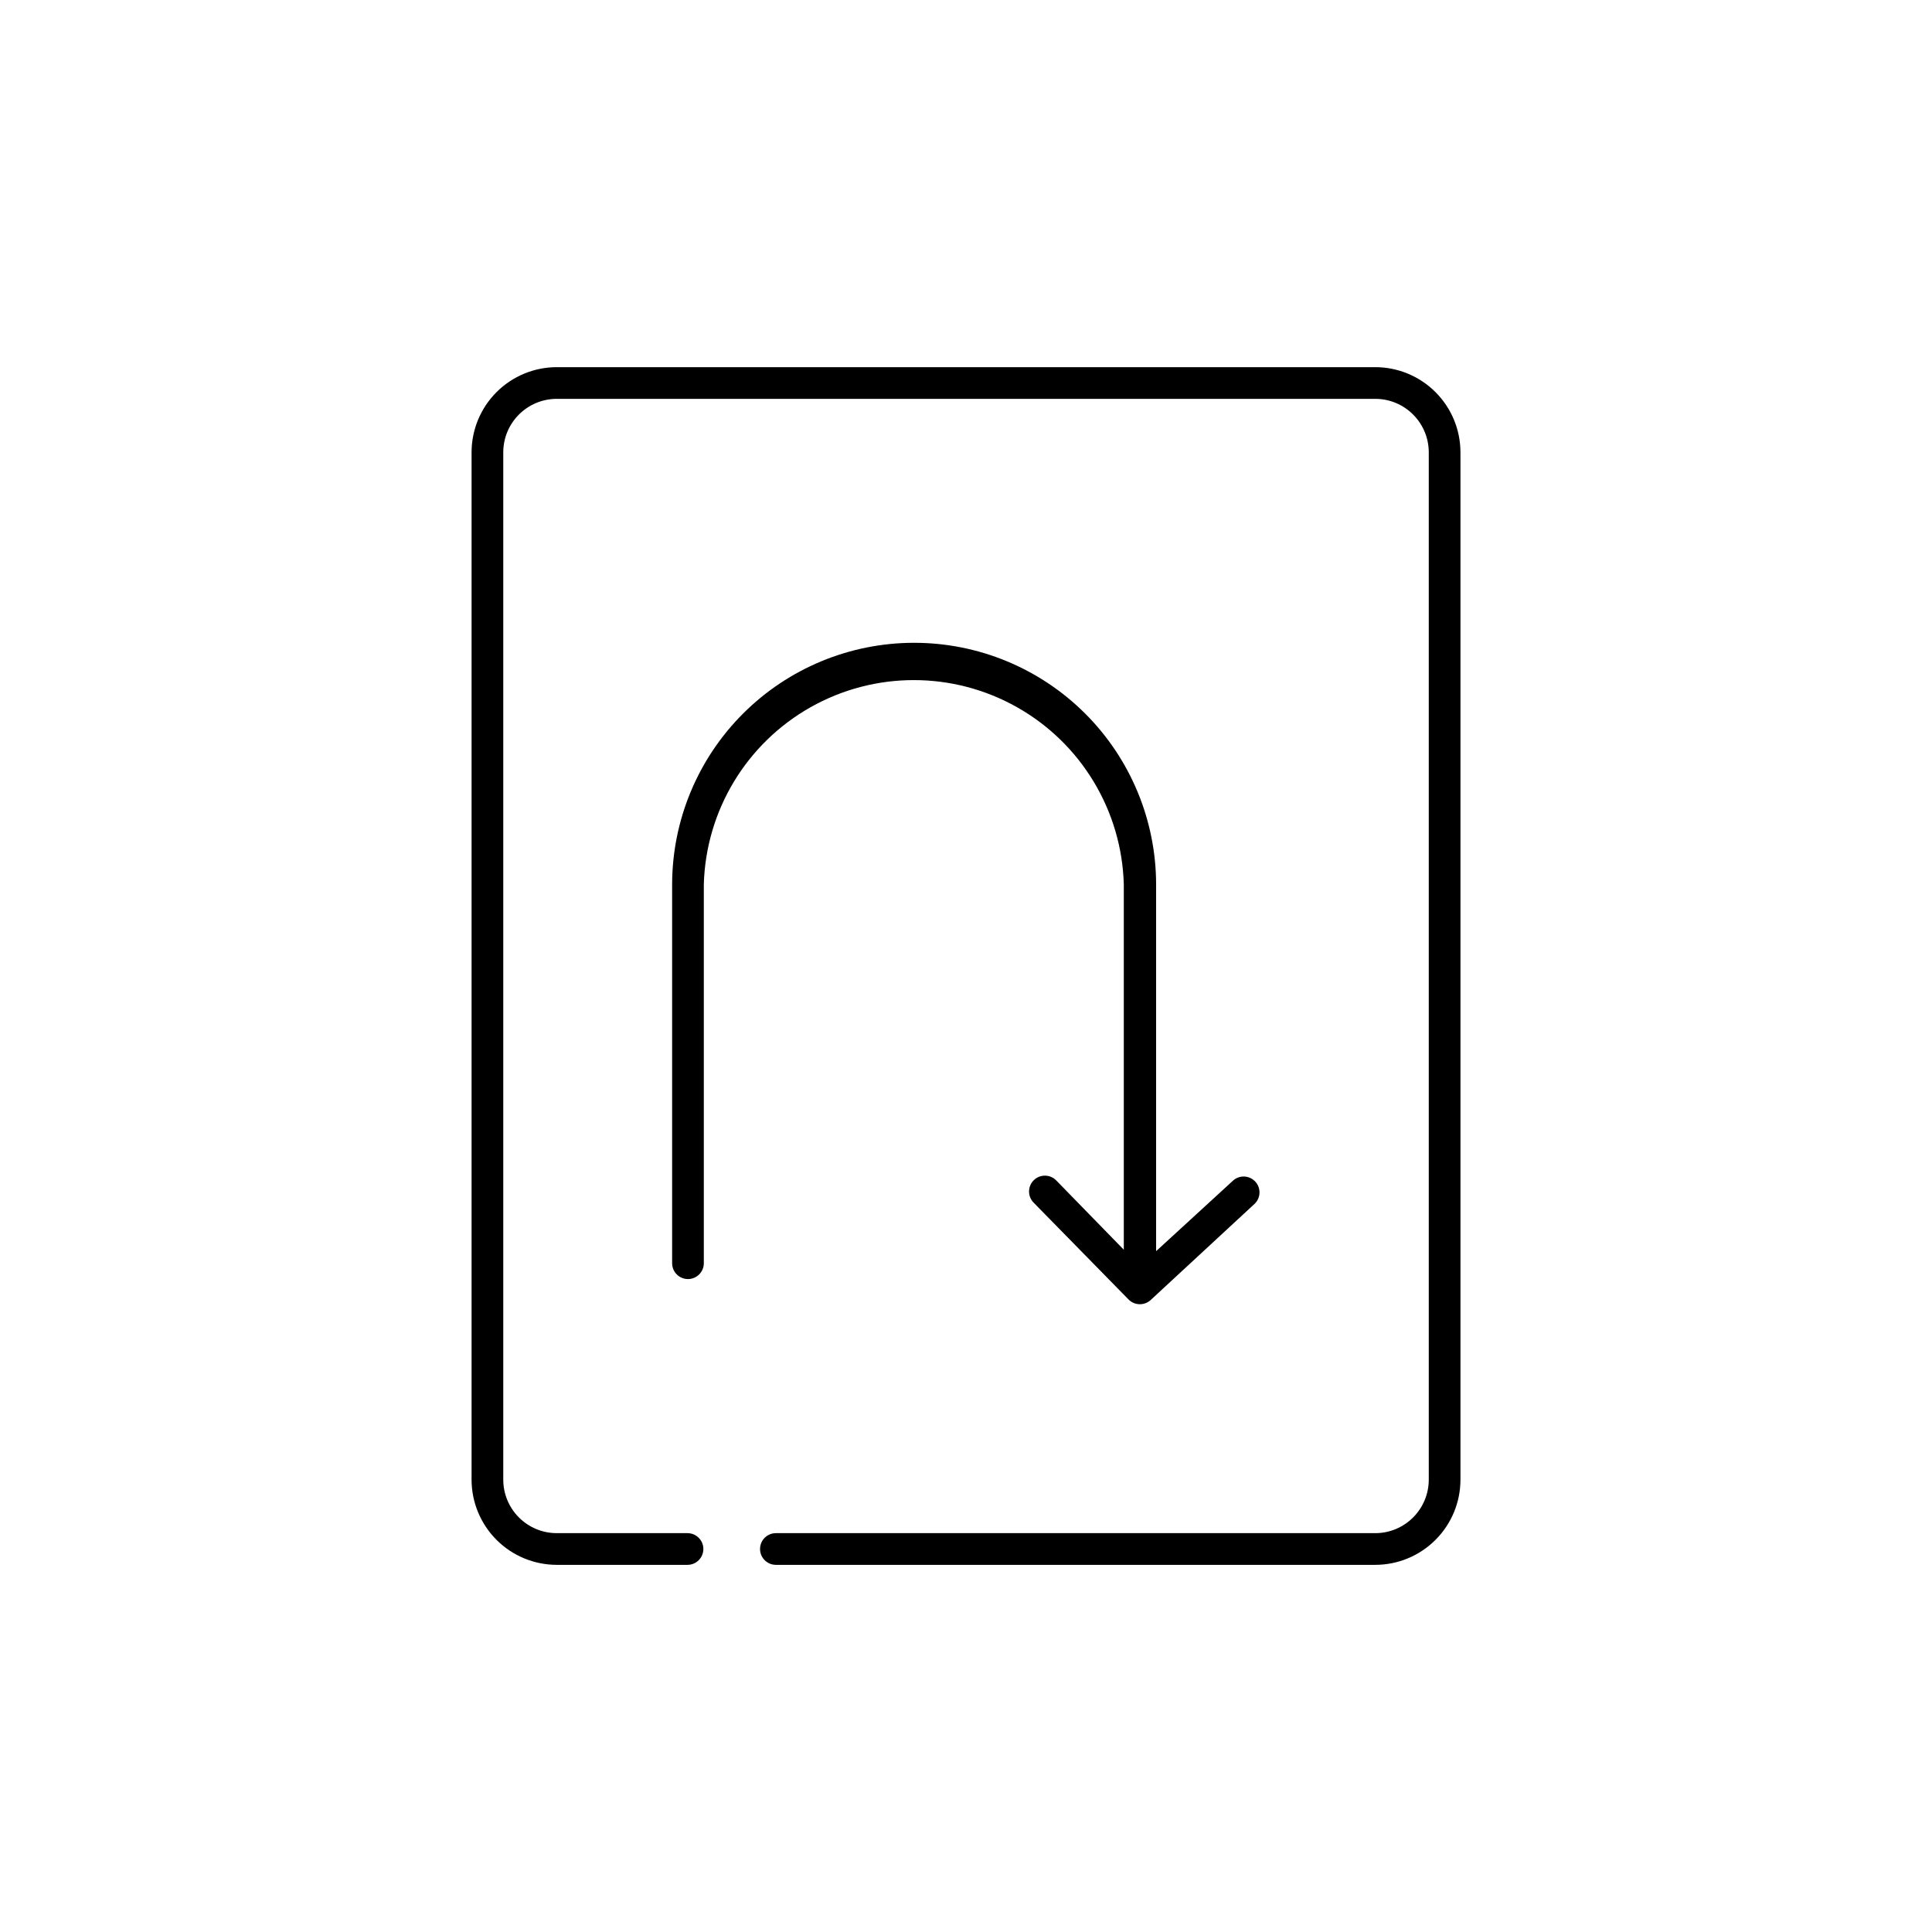
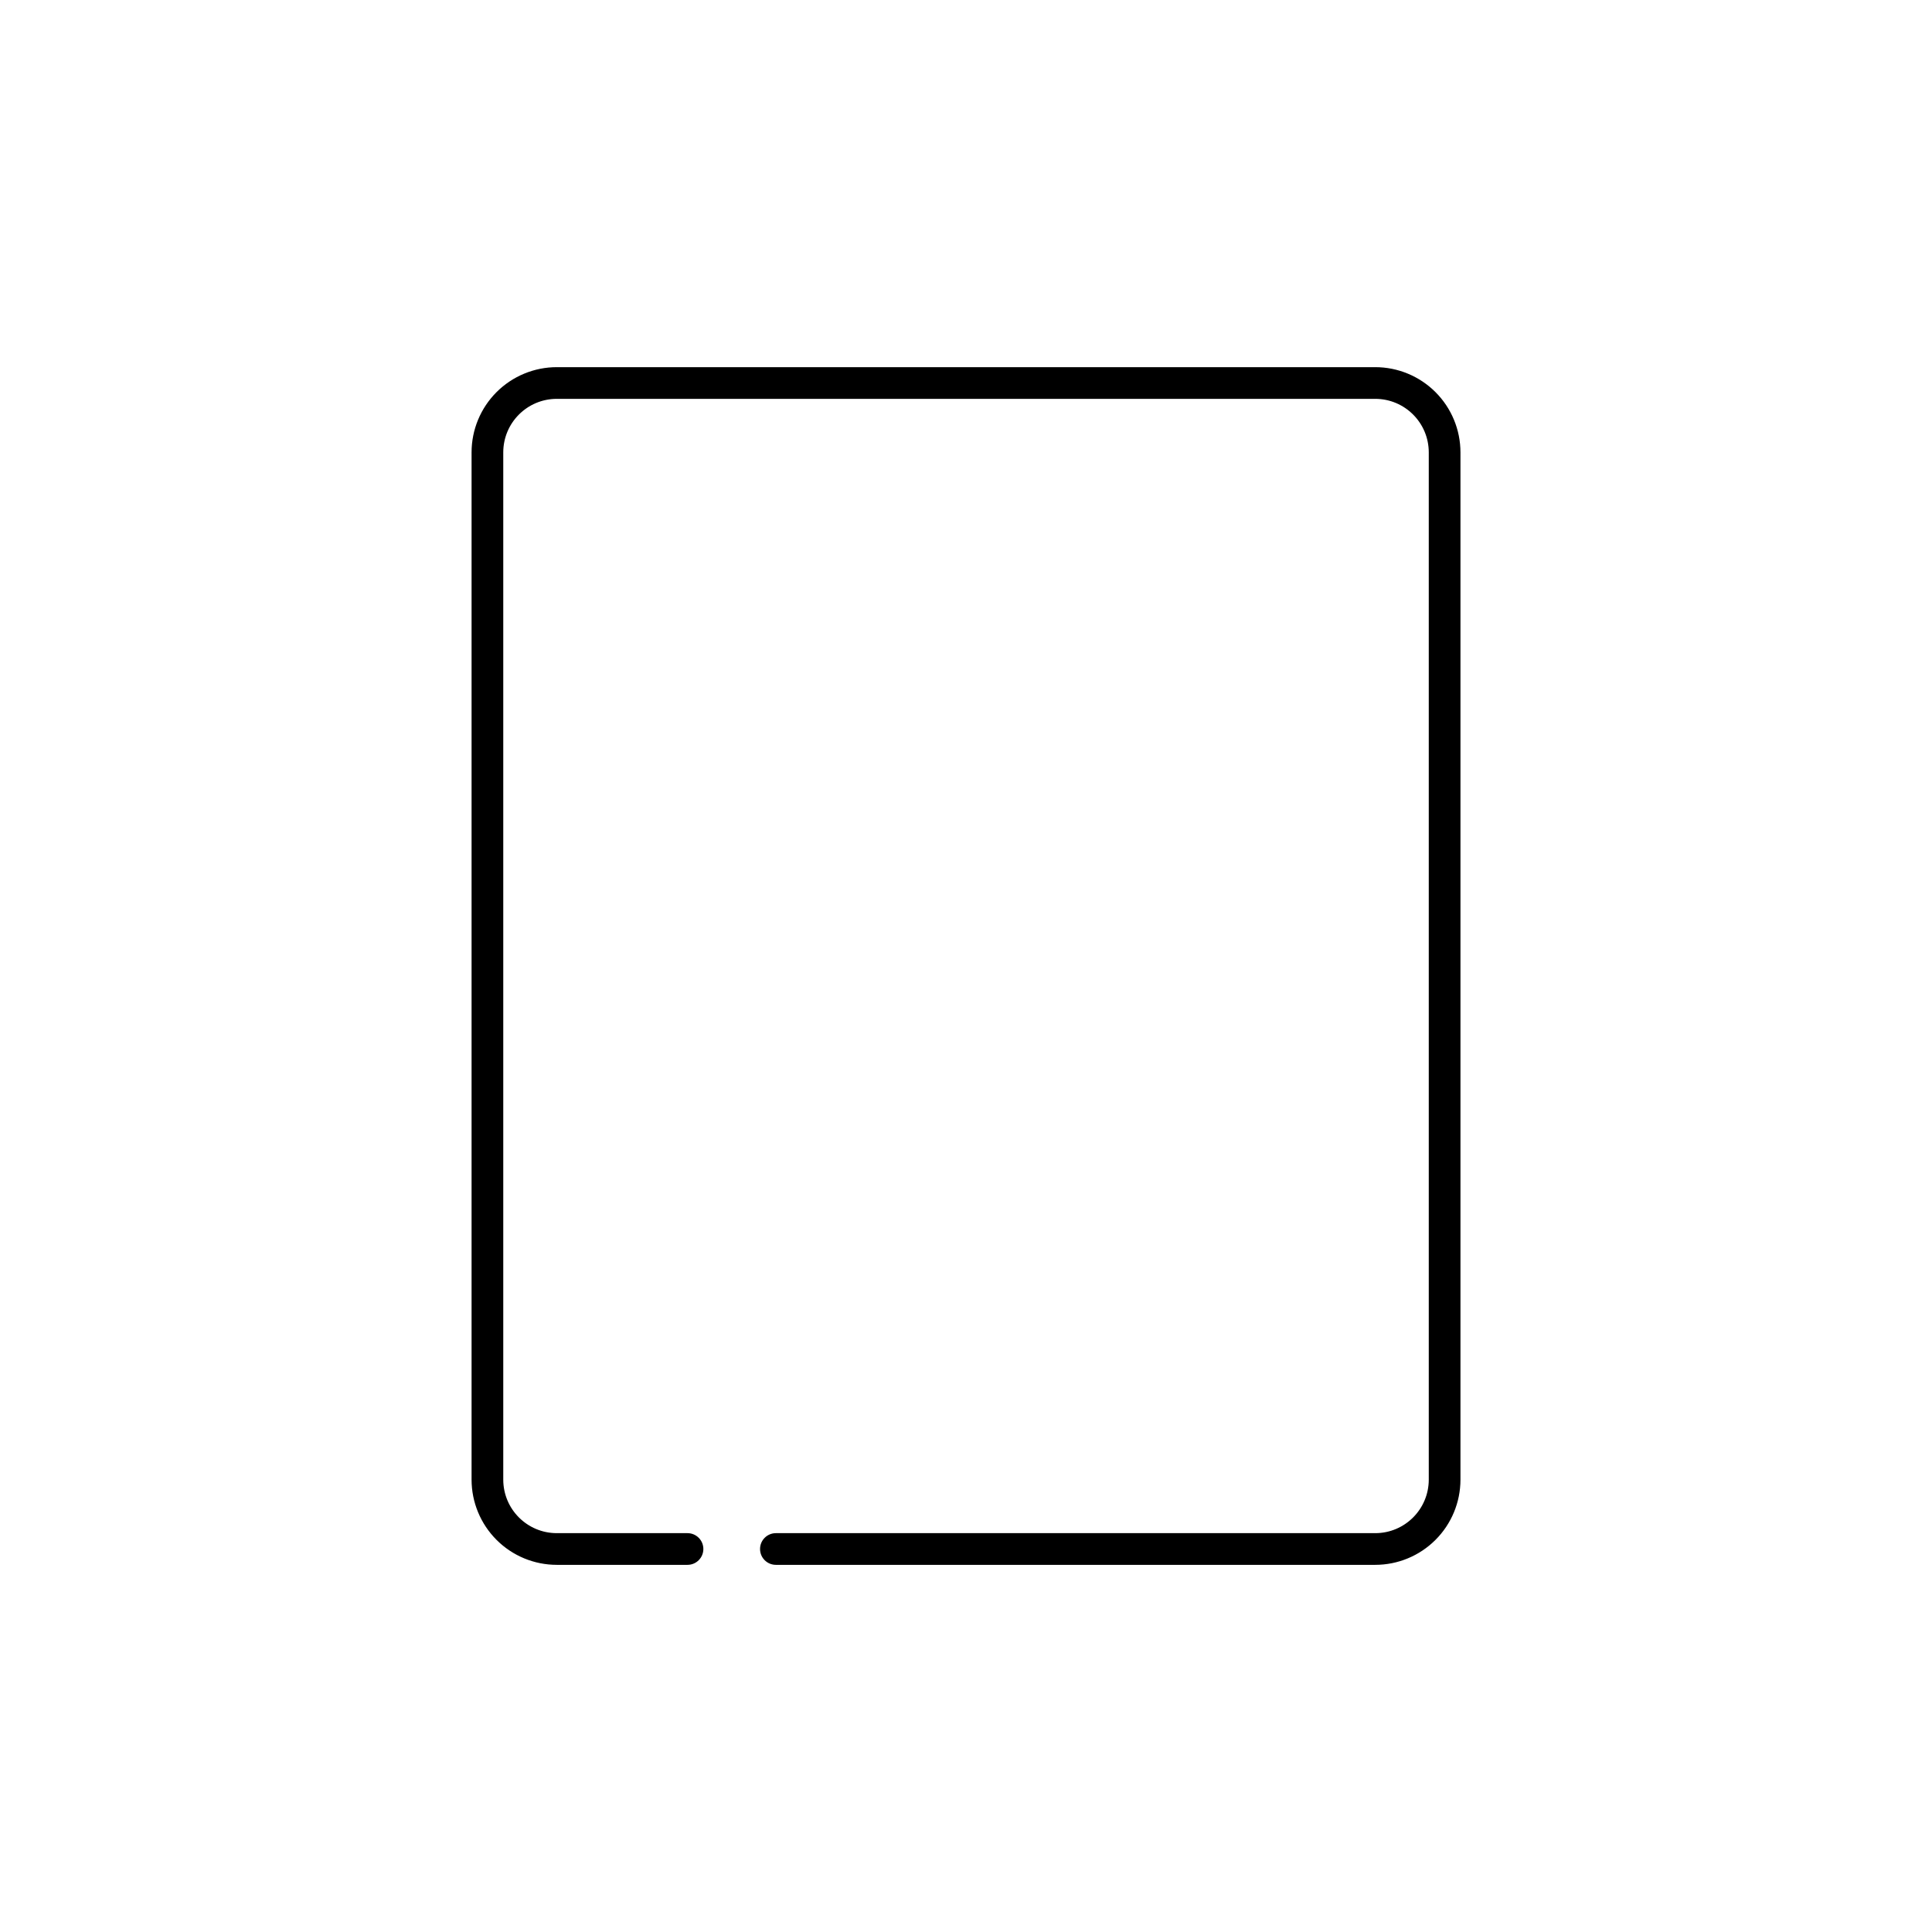
<svg xmlns="http://www.w3.org/2000/svg" fill="#000000" width="800px" height="800px" version="1.1" viewBox="144 144 512 512">
  <g>
    <path d="m349.62 558.7h158.83c5.988 0 11.734-2.379 15.969-6.617 4.238-4.234 6.617-9.98 6.617-15.973v-272.22c0-5.992-2.379-11.738-6.617-15.973-4.234-4.234-9.98-6.617-15.969-6.617h-216.89c-5.992 0-11.738 2.383-15.973 6.617-4.234 4.234-6.617 9.98-6.617 15.973v272.22c0 5.992 2.383 11.738 6.617 15.973 4.234 4.238 9.98 6.617 15.973 6.617h34.637c2.316 0 4.199-1.879 4.199-4.199s-1.883-4.199-4.199-4.199h-34.637c-7.84 0-14.191-6.352-14.191-14.191v-272.22c0-7.84 6.352-14.191 14.191-14.191h216.89c7.836 0 14.188 6.352 14.188 14.191v272.22c0 7.84-6.352 14.191-14.188 14.191h-158.83c-2.316 0-4.199 1.879-4.199 4.199s1.883 4.199 4.199 4.199z" />
-     <path d="m386.19 314.35c-16.984 0.012-33.266 6.758-45.277 18.762-12.012 12.004-18.77 28.281-18.793 45.262v100.39c0 2.316 1.879 4.199 4.199 4.199 2.32 0 4.199-1.883 4.199-4.199v-100.39c0.535-19.516 11.258-37.328 28.258-46.934 16.996-9.609 37.785-9.609 54.785 0 16.996 9.605 27.719 27.418 28.258 46.934v96.816l-17.887-18.348c-1.613-1.668-4.273-1.715-5.941-0.105-1.668 1.613-1.715 4.273-0.105 5.941l25.191 25.695c0.785 0.801 1.859 1.254 2.981 1.258 1.055 0.008 2.074-0.379 2.856-1.09l27.625-25.566c0.797-0.789 1.242-1.863 1.242-2.984 0-1.117-0.445-2.191-1.242-2.981-1.637-1.625-4.281-1.625-5.918 0l-20.238 18.559v-97.195c-0.023-17-6.797-33.301-18.836-45.305-12.039-12.008-28.355-18.742-45.355-18.719z" />
  </g>
</svg>